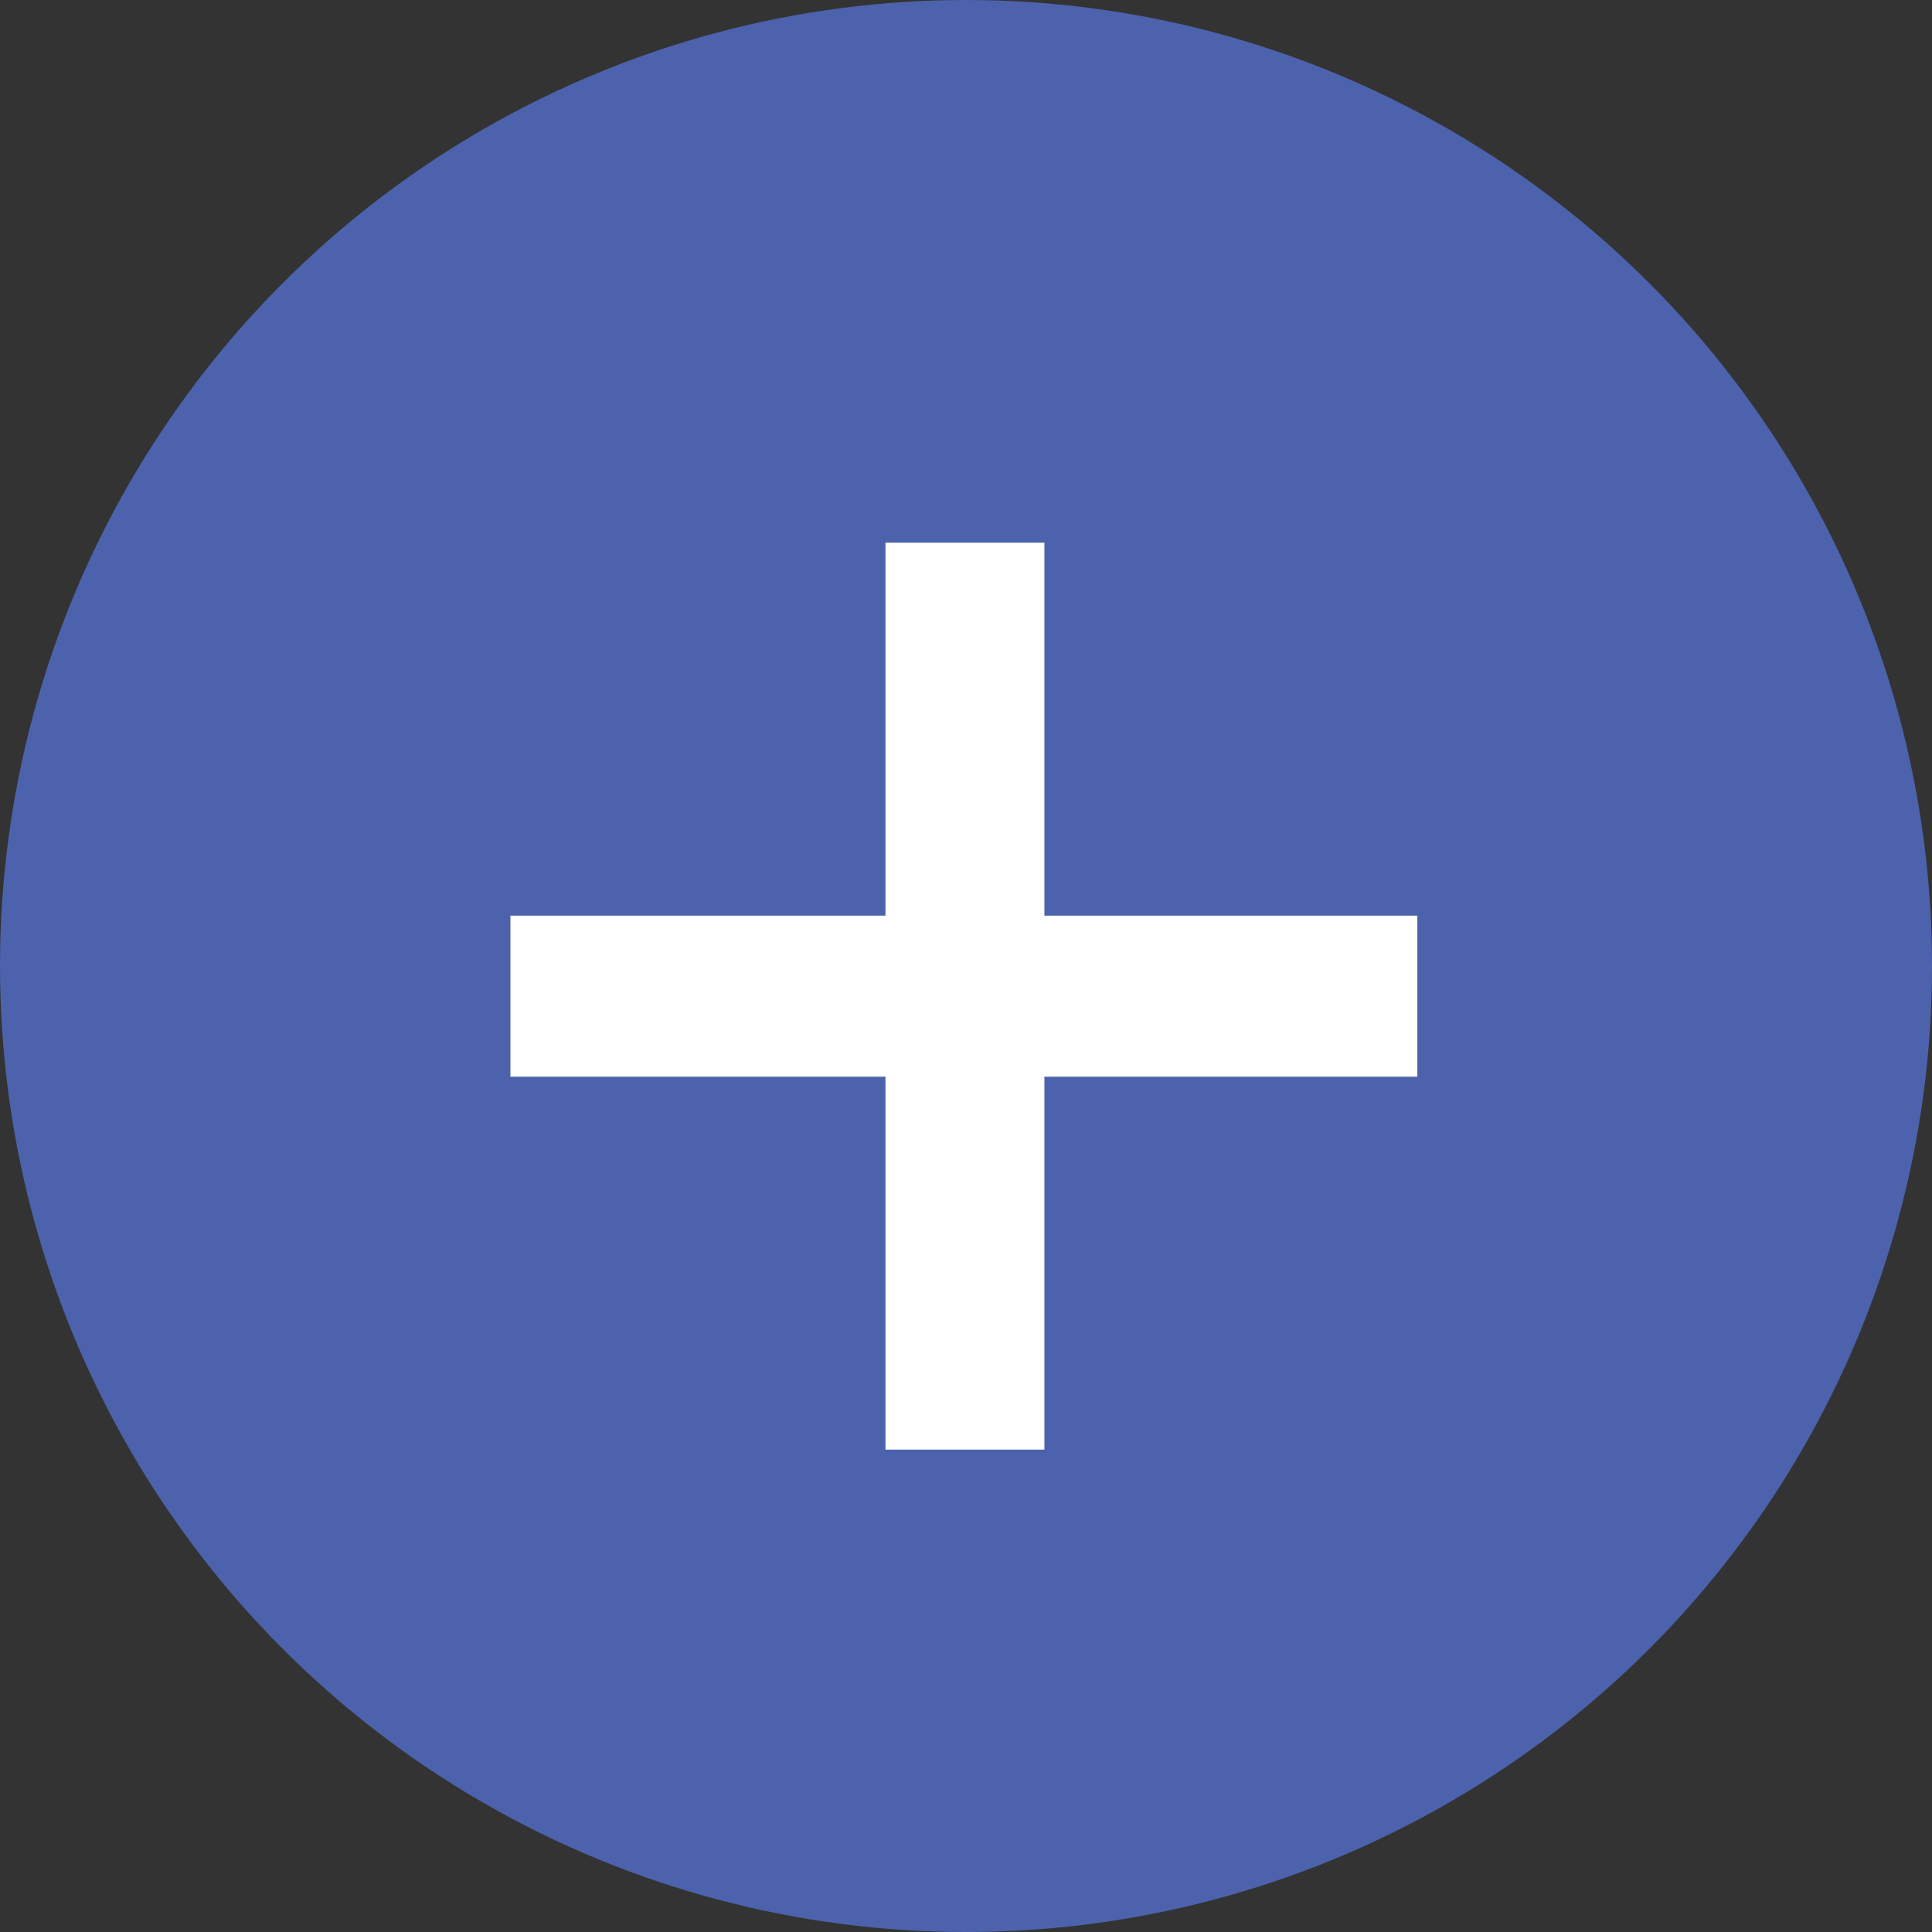
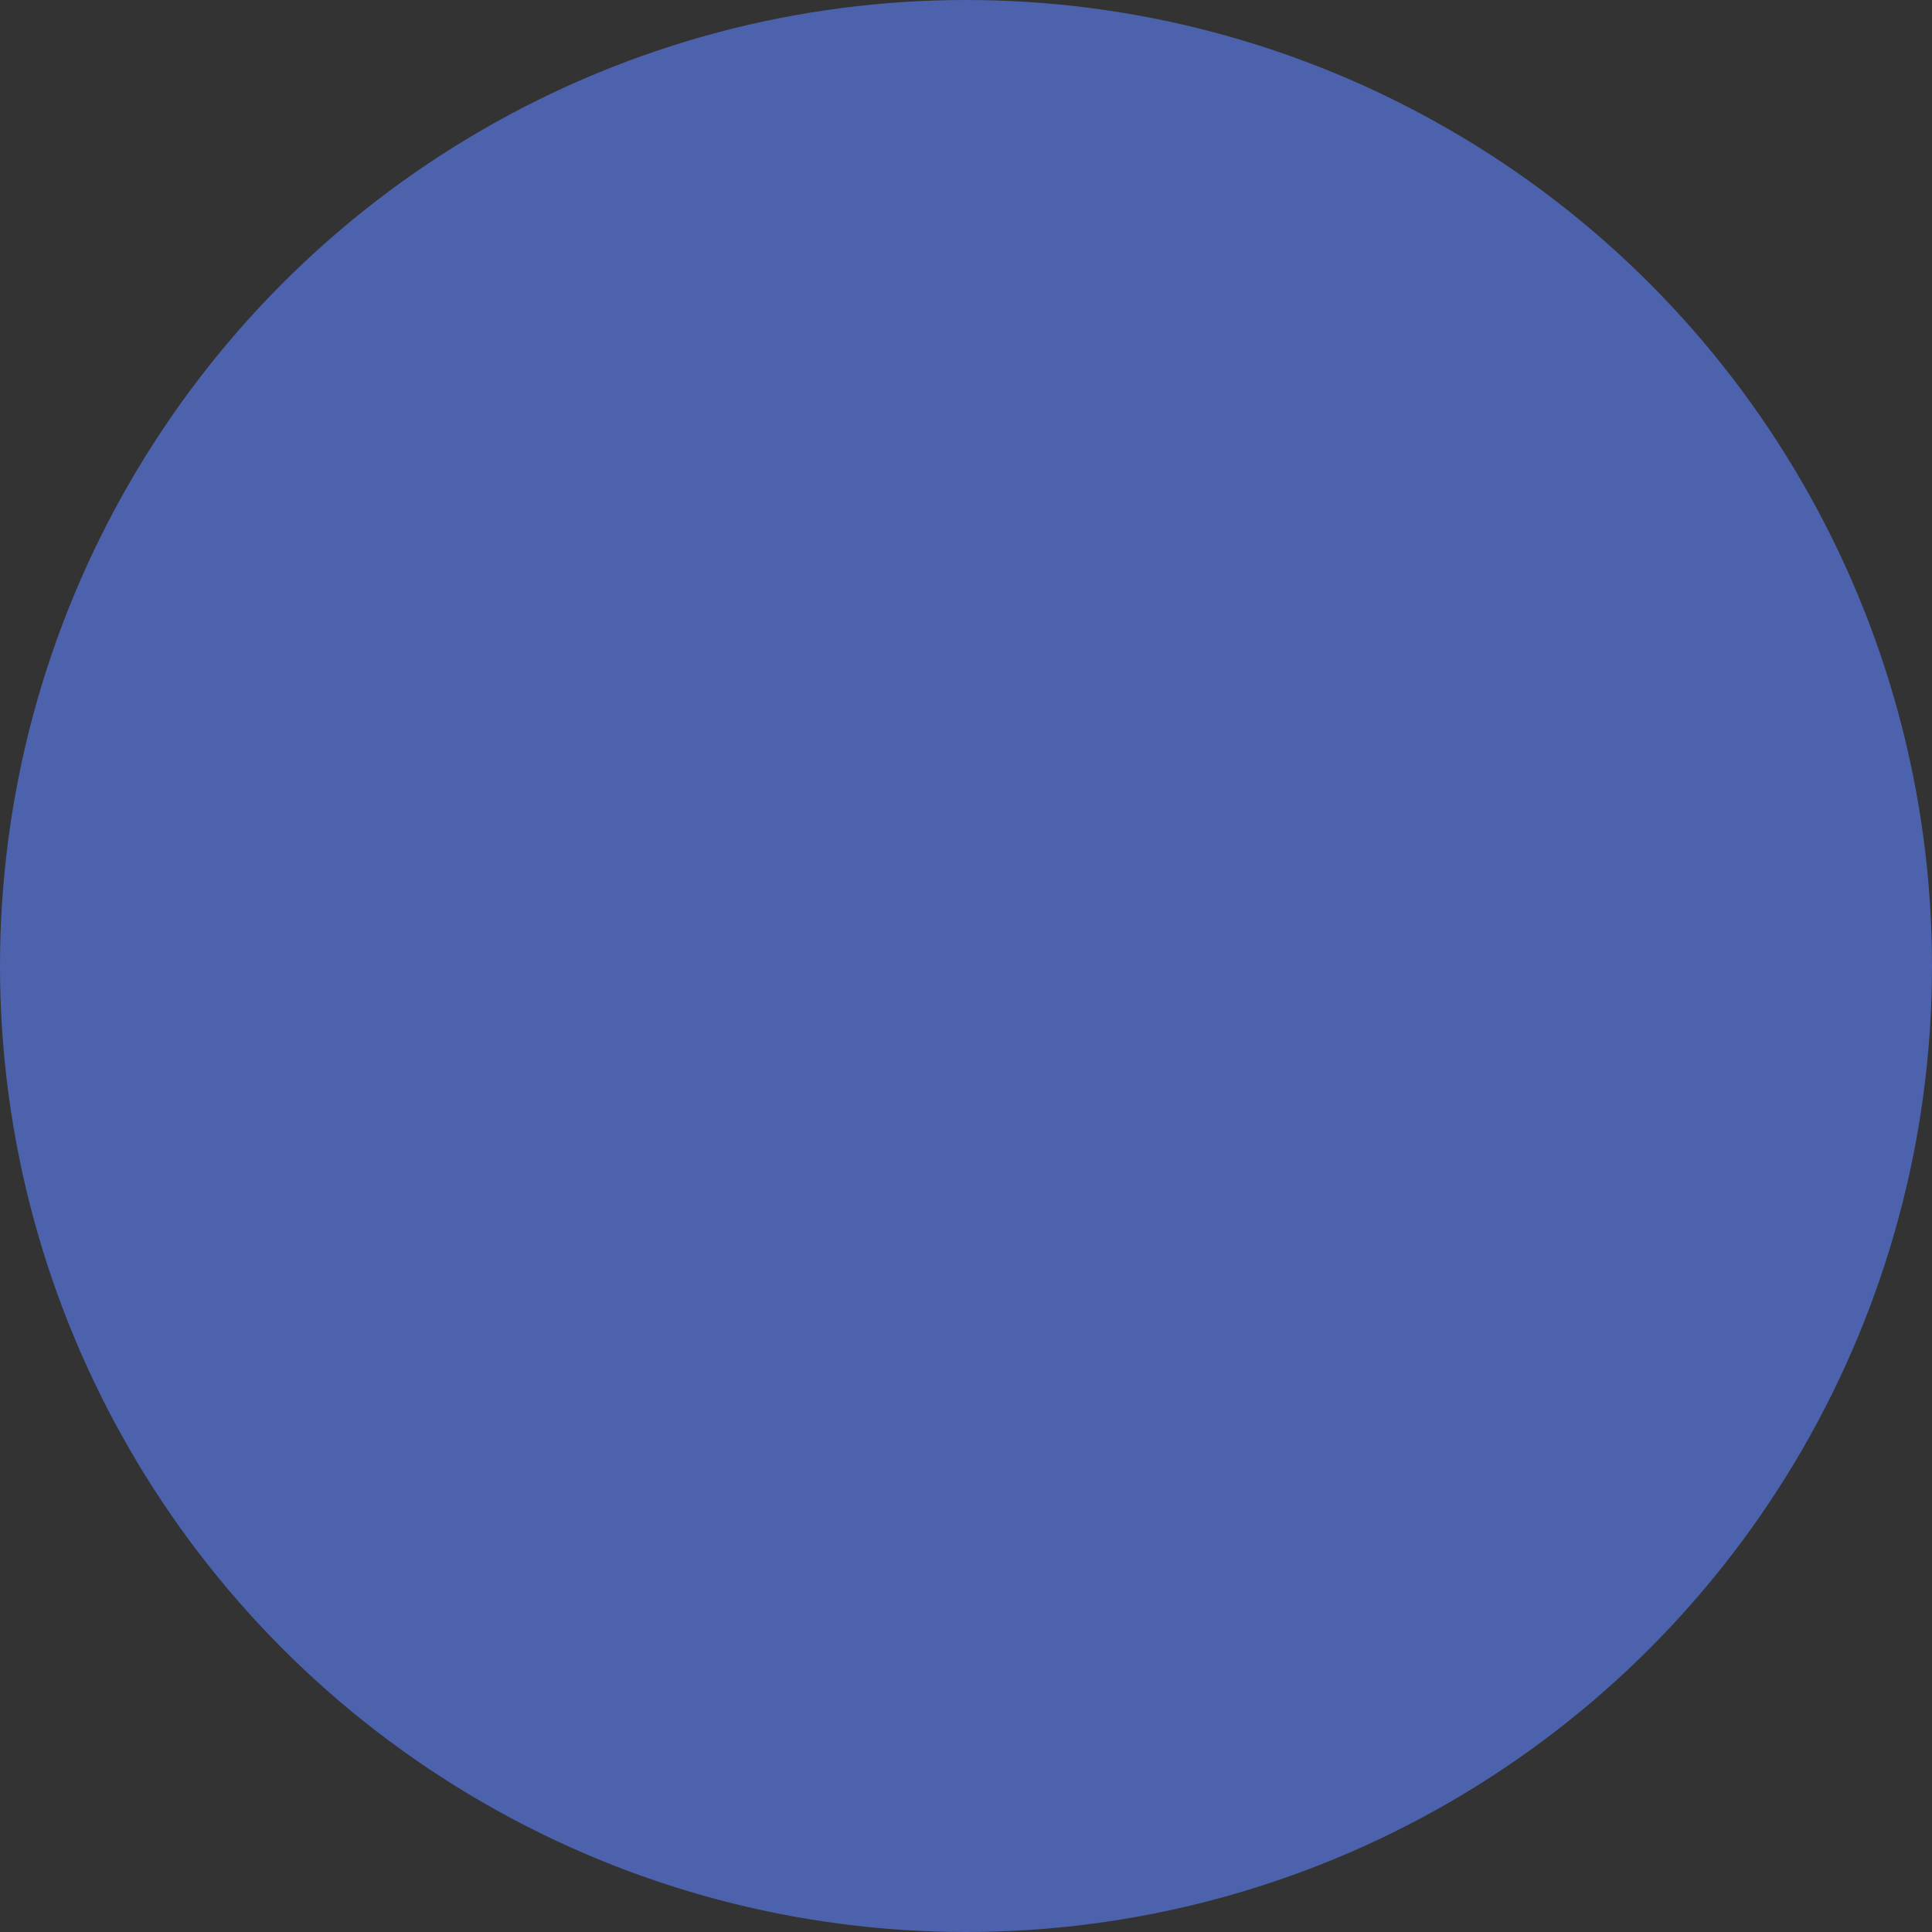
<svg xmlns="http://www.w3.org/2000/svg" width="31" height="31" viewBox="0 0 31 31" fill="none">
  <rect x="0" y="0" width="31" height="31" fill="#333333" stroke="none" />
  <circle cx="15.5" cy="15.5" r="15.5" fill="#4C62AC" />
-   <path d="M8.19 14.692H22.742V17.276H8.19V14.692ZM14.208 8.708H16.758V23.26H14.208V8.708Z" fill="white" />
</svg>